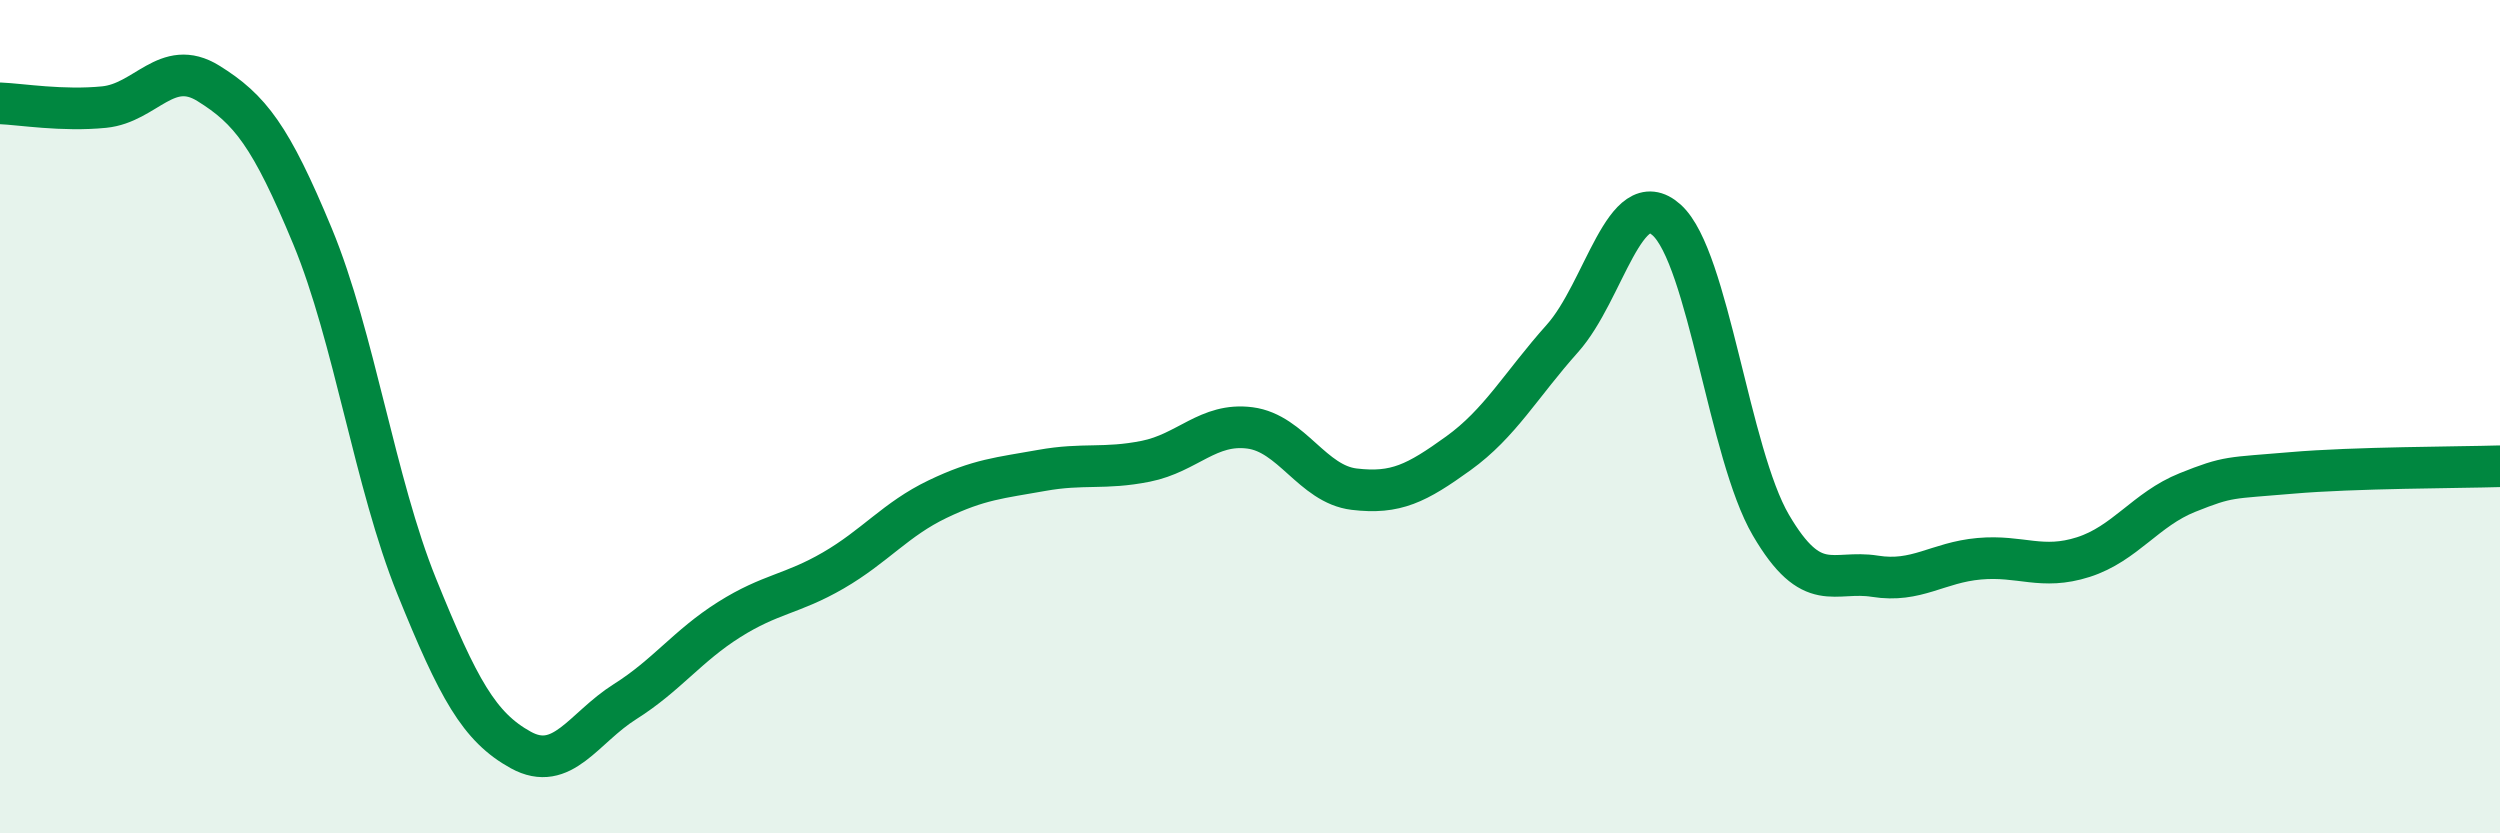
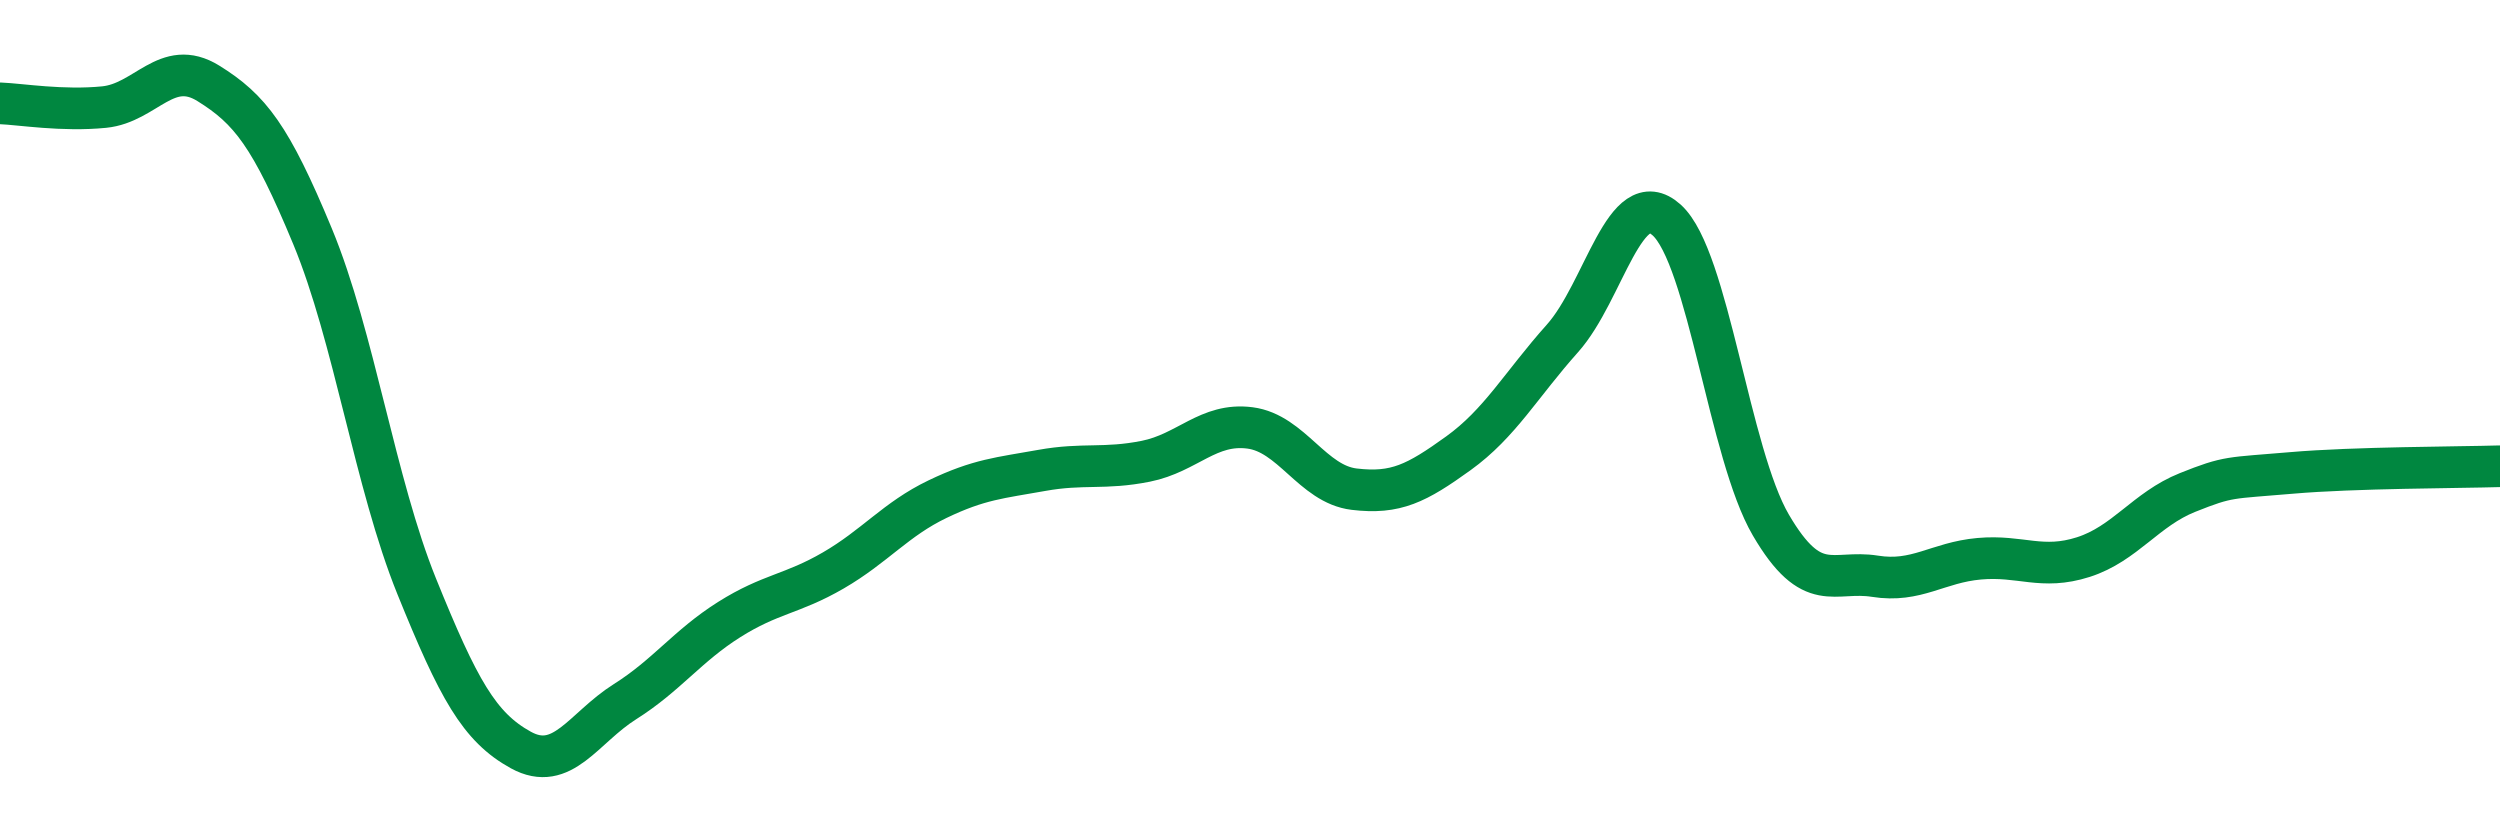
<svg xmlns="http://www.w3.org/2000/svg" width="60" height="20" viewBox="0 0 60 20">
-   <path d="M 0,2.48 C 0.5,2.5 1.5,2.67 2.5,2.57 C 3.5,2.47 4,1.38 5,2 C 6,2.62 6.5,3.26 7.5,5.67 C 8.5,8.08 9,11.6 10,14.07 C 11,16.54 11.5,17.45 12.5,18 C 13.5,18.55 14,17.47 15,16.84 C 16,16.21 16.5,15.5 17.5,14.87 C 18.5,14.24 19,14.27 20,13.69 C 21,13.11 21.5,12.46 22.5,11.98 C 23.5,11.5 24,11.47 25,11.29 C 26,11.11 26.5,11.27 27.5,11.07 C 28.5,10.87 29,10.14 30,10.27 C 31,10.4 31.5,11.62 32.5,11.74 C 33.5,11.86 34,11.6 35,10.88 C 36,10.16 36.5,9.24 37.5,8.12 C 38.5,7 39,4.38 40,5.28 C 41,6.18 41.5,10.89 42.5,12.6 C 43.5,14.31 44,13.67 45,13.83 C 46,13.99 46.5,13.5 47.5,13.41 C 48.5,13.32 49,13.69 50,13.37 C 51,13.05 51.5,12.22 52.5,11.82 C 53.5,11.42 53.5,11.48 55,11.35 C 56.5,11.22 59,11.22 60,11.19L60 20L0 20Z" fill="#008740" opacity="0.1" stroke-linecap="round" stroke-linejoin="round" />
  <path d="M 0,2.48 C 0.5,2.5 1.5,2.67 2.5,2.57 C 3.5,2.47 4,1.38 5,2 C 6,2.62 6.5,3.26 7.5,5.67 C 8.5,8.08 9,11.6 10,14.07 C 11,16.54 11.5,17.45 12.5,18 C 13.5,18.55 14,17.47 15,16.84 C 16,16.21 16.5,15.5 17.5,14.87 C 18.5,14.24 19,14.27 20,13.69 C 21,13.11 21.5,12.46 22.5,11.98 C 23.5,11.5 24,11.47 25,11.29 C 26,11.11 26.5,11.27 27.5,11.07 C 28.5,10.87 29,10.14 30,10.27 C 31,10.4 31.5,11.62 32.5,11.74 C 33.5,11.86 34,11.6 35,10.88 C 36,10.16 36.5,9.24 37.5,8.12 C 38.5,7 39,4.38 40,5.28 C 41,6.18 41.5,10.89 42.5,12.6 C 43.5,14.31 44,13.67 45,13.83 C 46,13.99 46.5,13.5 47.5,13.41 C 48.5,13.32 49,13.69 50,13.37 C 51,13.05 51.5,12.22 52.5,11.82 C 53.5,11.42 53.5,11.48 55,11.35 C 56.5,11.22 59,11.22 60,11.19" stroke="#008740" stroke-width="1" fill="none" stroke-linecap="round" stroke-linejoin="round" />
</svg>